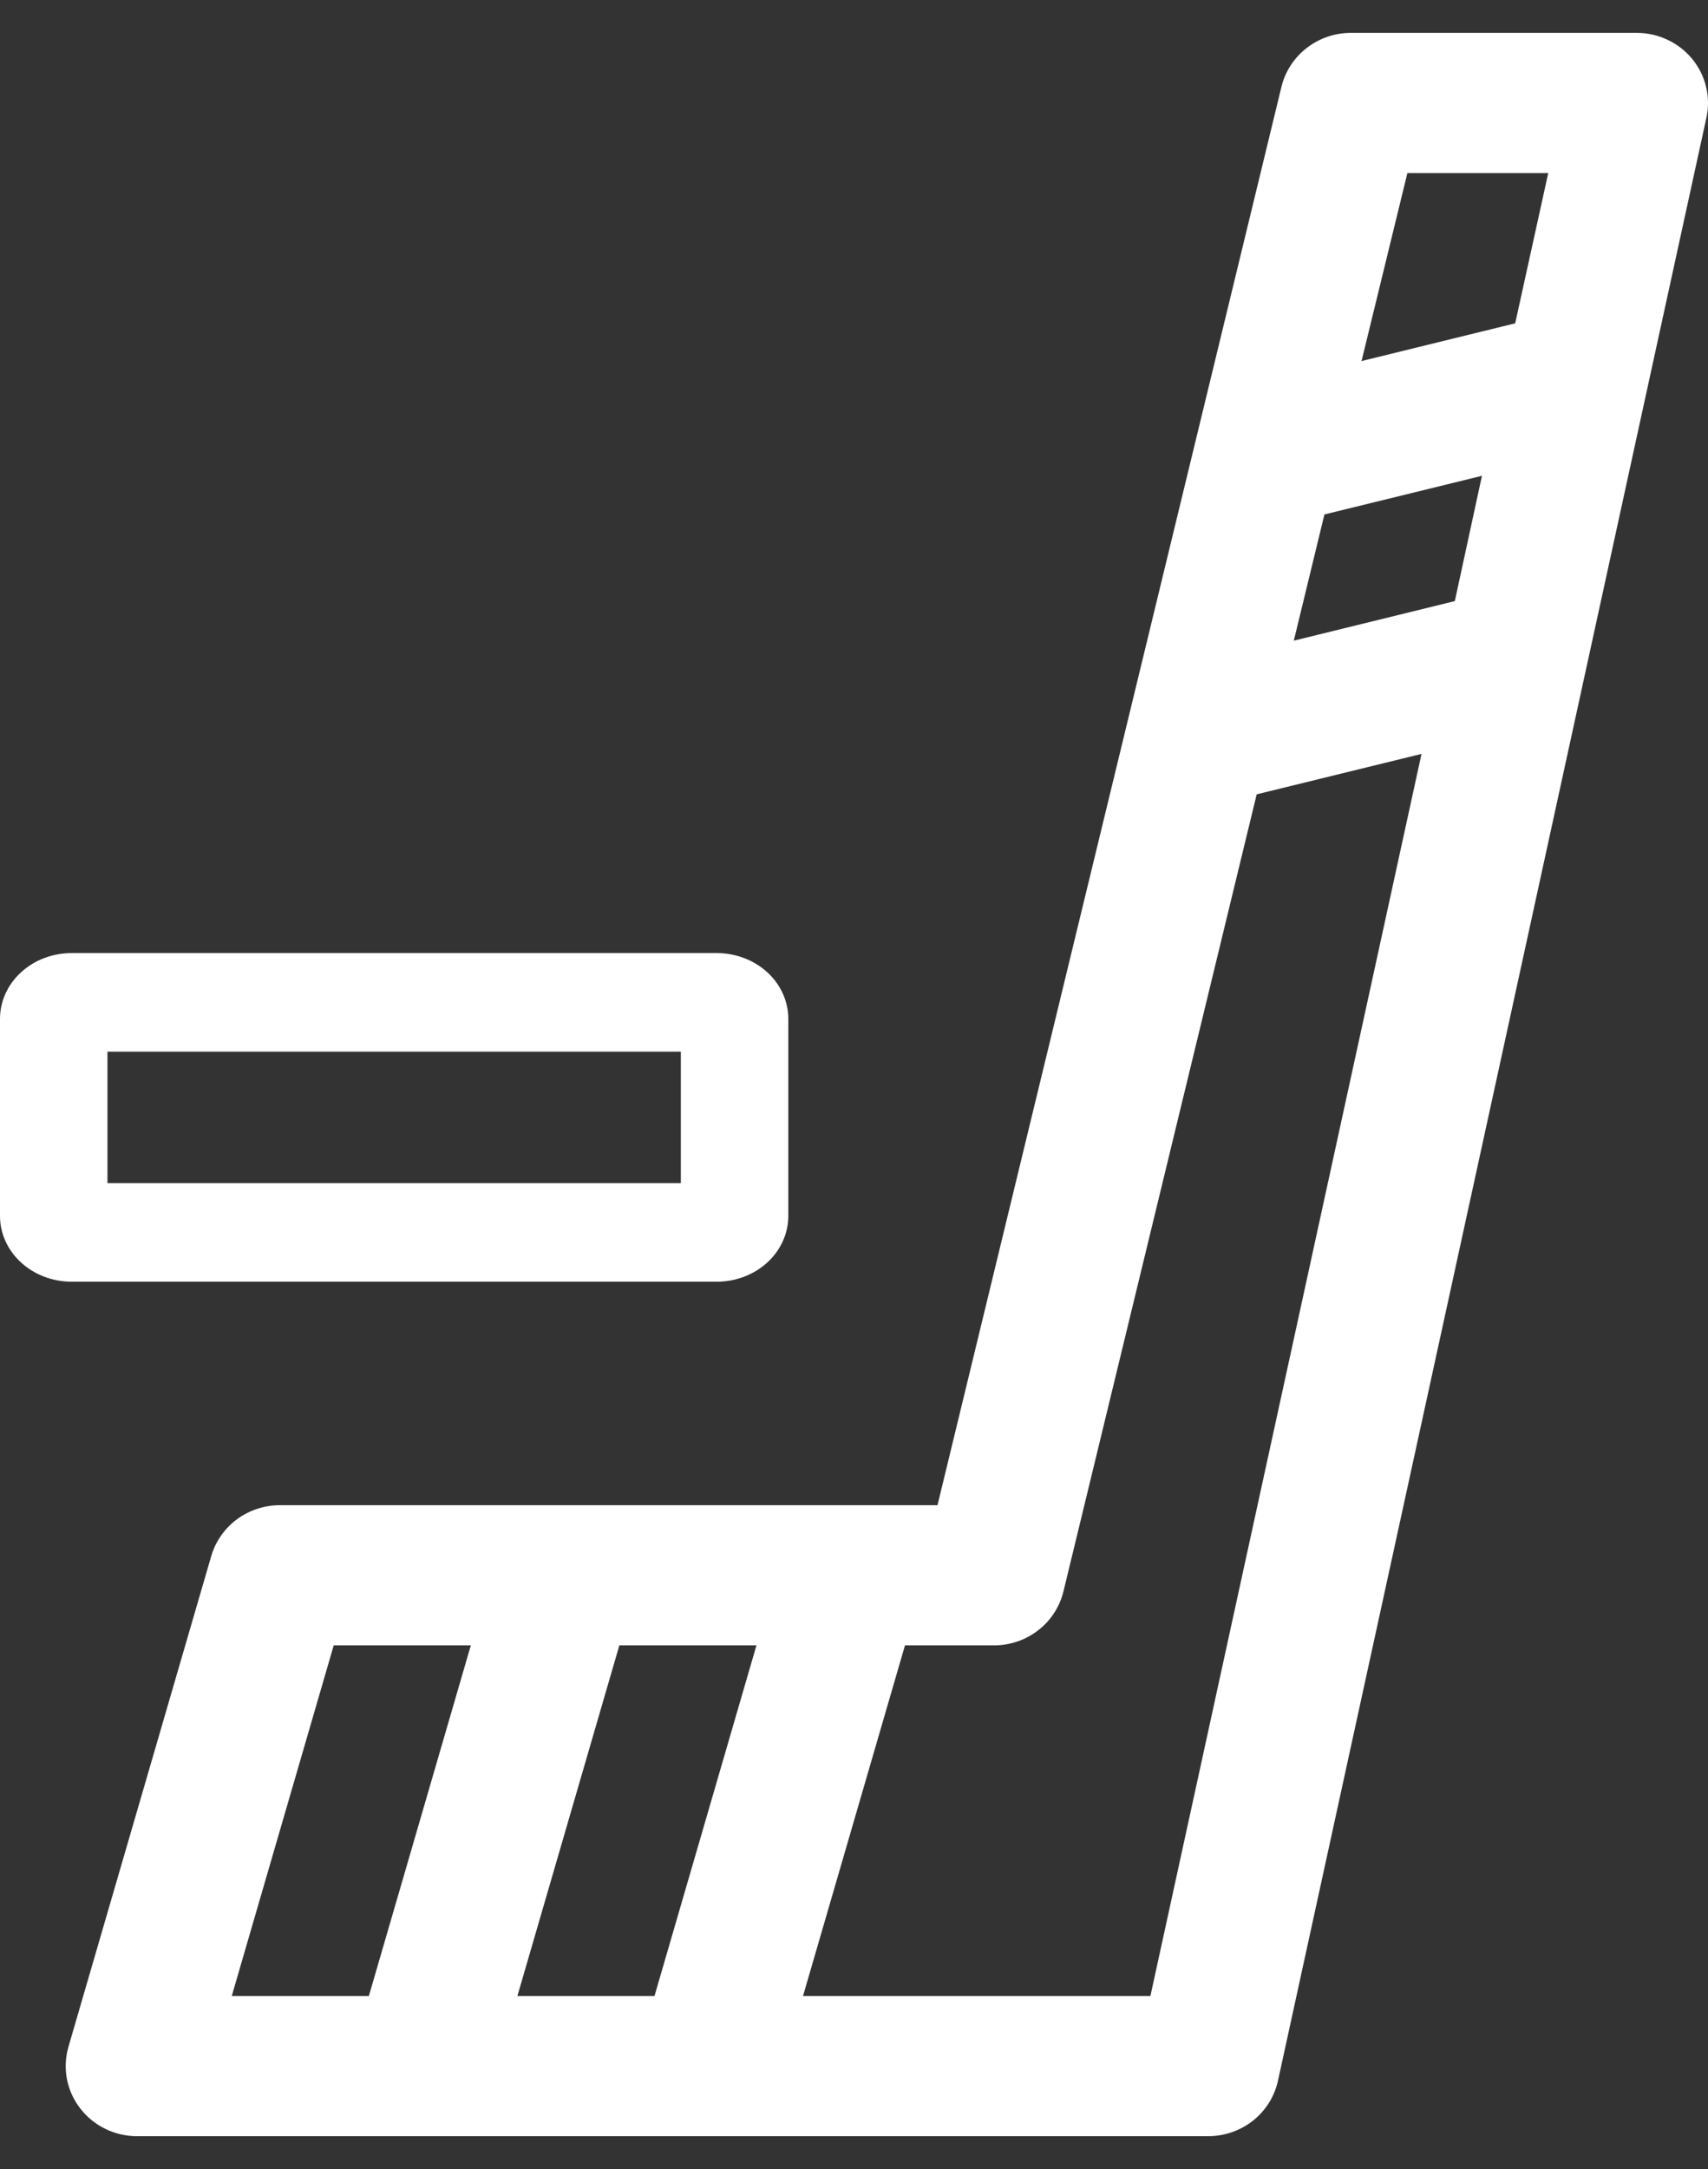
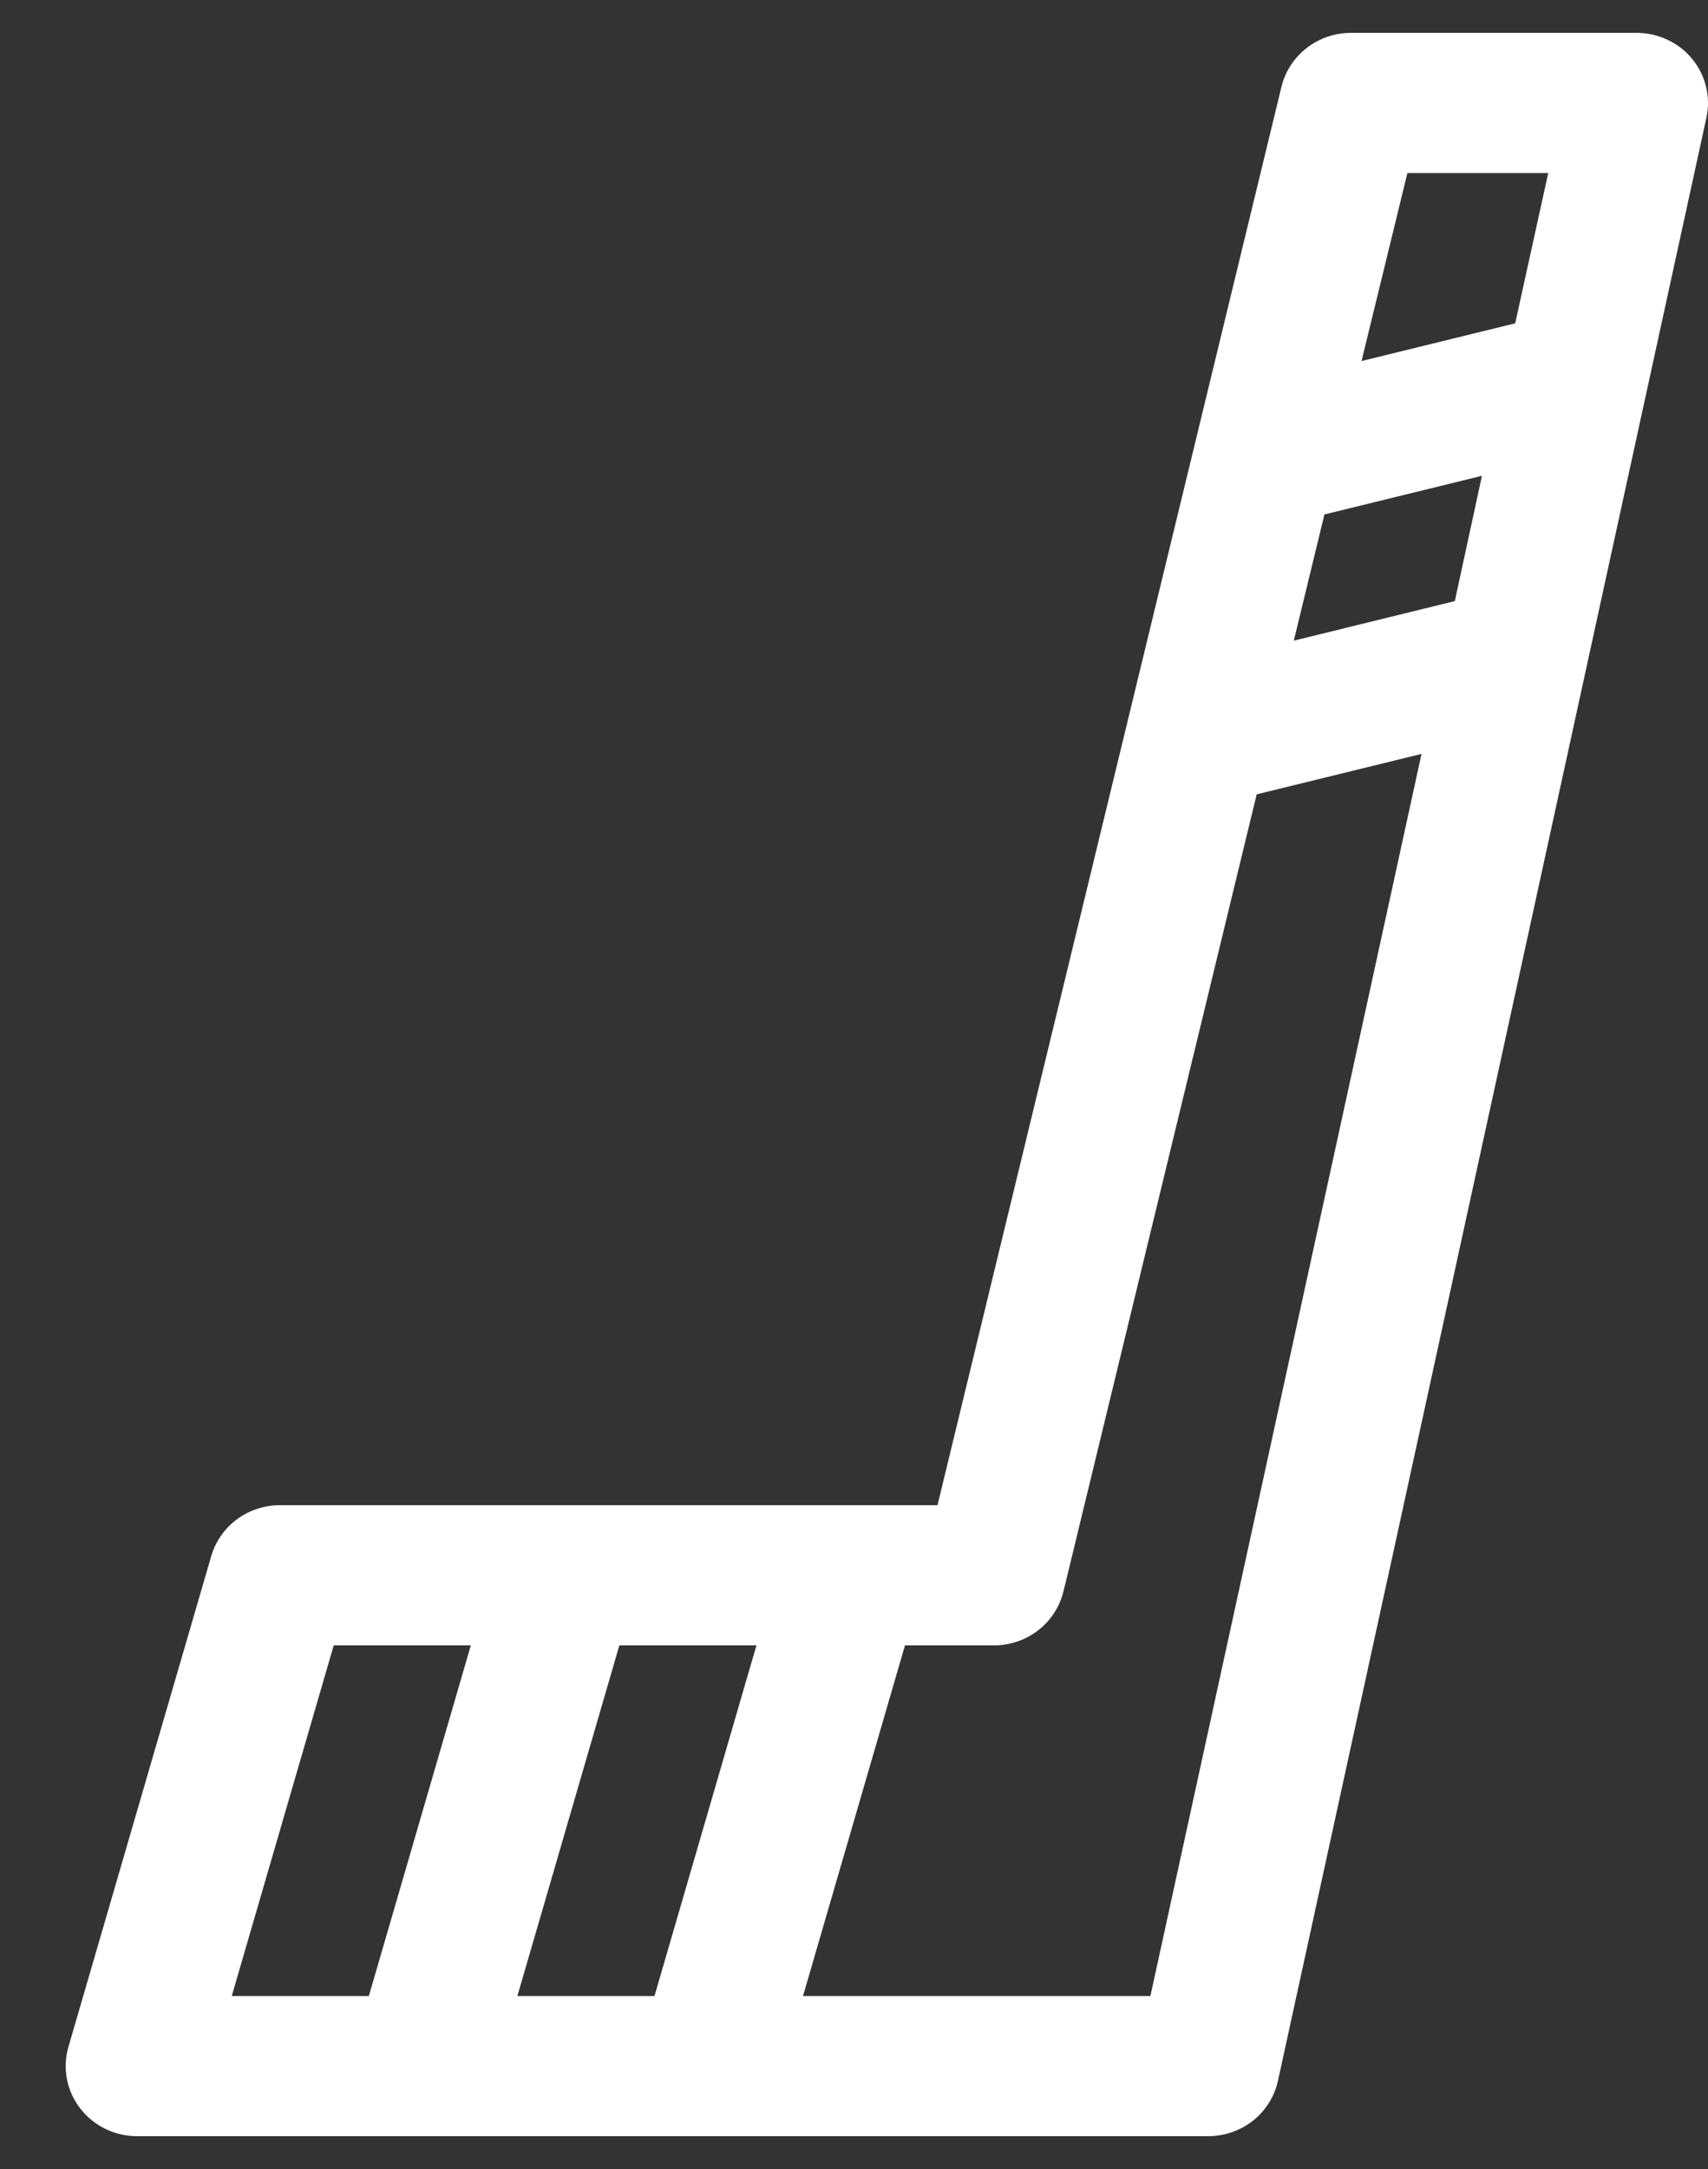
<svg xmlns="http://www.w3.org/2000/svg" width="26" height="33" viewBox="0 0 26 33" fill="none">
  <rect x="0" y="0" width="26" height="33" fill="#333333" stroke="none" />
  <path d="M25.759 0.896C25.657 0.772 25.528 0.672 25.381 0.604C25.235 0.535 25.075 0.5 24.913 0.5H20.565C20.32 0.5 20.083 0.581 19.891 0.73C19.699 0.879 19.564 1.087 19.507 1.32L14.271 22.9H4.26C4.024 22.9 3.795 22.976 3.606 23.115C3.418 23.255 3.281 23.451 3.216 23.673L1.042 31.14C0.996 31.299 0.988 31.466 1.018 31.628C1.049 31.79 1.118 31.944 1.219 32.075C1.32 32.207 1.451 32.314 1.602 32.388C1.752 32.462 1.918 32.5 2.086 32.5H18.391C18.64 32.5 18.881 32.416 19.075 32.263C19.268 32.109 19.402 31.895 19.454 31.656L25.976 1.79C26.01 1.634 26.008 1.473 25.97 1.319C25.933 1.164 25.86 1.019 25.759 0.896ZM5.615 30.367H3.528L5.08 25.033H7.167L5.615 30.367ZM9.963 30.367H7.876L9.428 25.033H11.515L9.963 30.367ZM17.512 30.367H12.224L13.776 25.033H15.13C15.375 25.033 15.612 24.952 15.804 24.803C15.996 24.655 16.131 24.447 16.188 24.213L19.13 12.085L21.639 11.47L17.512 30.367ZM22.146 9.145L19.695 9.747L20.161 7.827L22.559 7.239L22.146 9.145ZM23.065 4.919L20.726 5.493L21.424 2.633H23.568L23.065 4.919Z" fill="white" />
-   <path d="M12 18.5V15.5C12 15.235 11.885 14.98 11.681 14.793C11.476 14.605 11.198 14.5 10.909 14.5H1.091C0.802 14.5 0.524 14.605 0.32 14.793C0.115 14.98 0 15.235 0 15.5L0 18.5C0 18.765 0.115 19.02 0.32 19.207C0.524 19.395 0.802 19.5 1.091 19.5H10.909C11.198 19.5 11.476 19.395 11.681 19.207C11.885 19.02 12 18.765 12 18.5ZM10.364 18H6H1.636V16H10.364V18Z" fill="white" />
</svg>